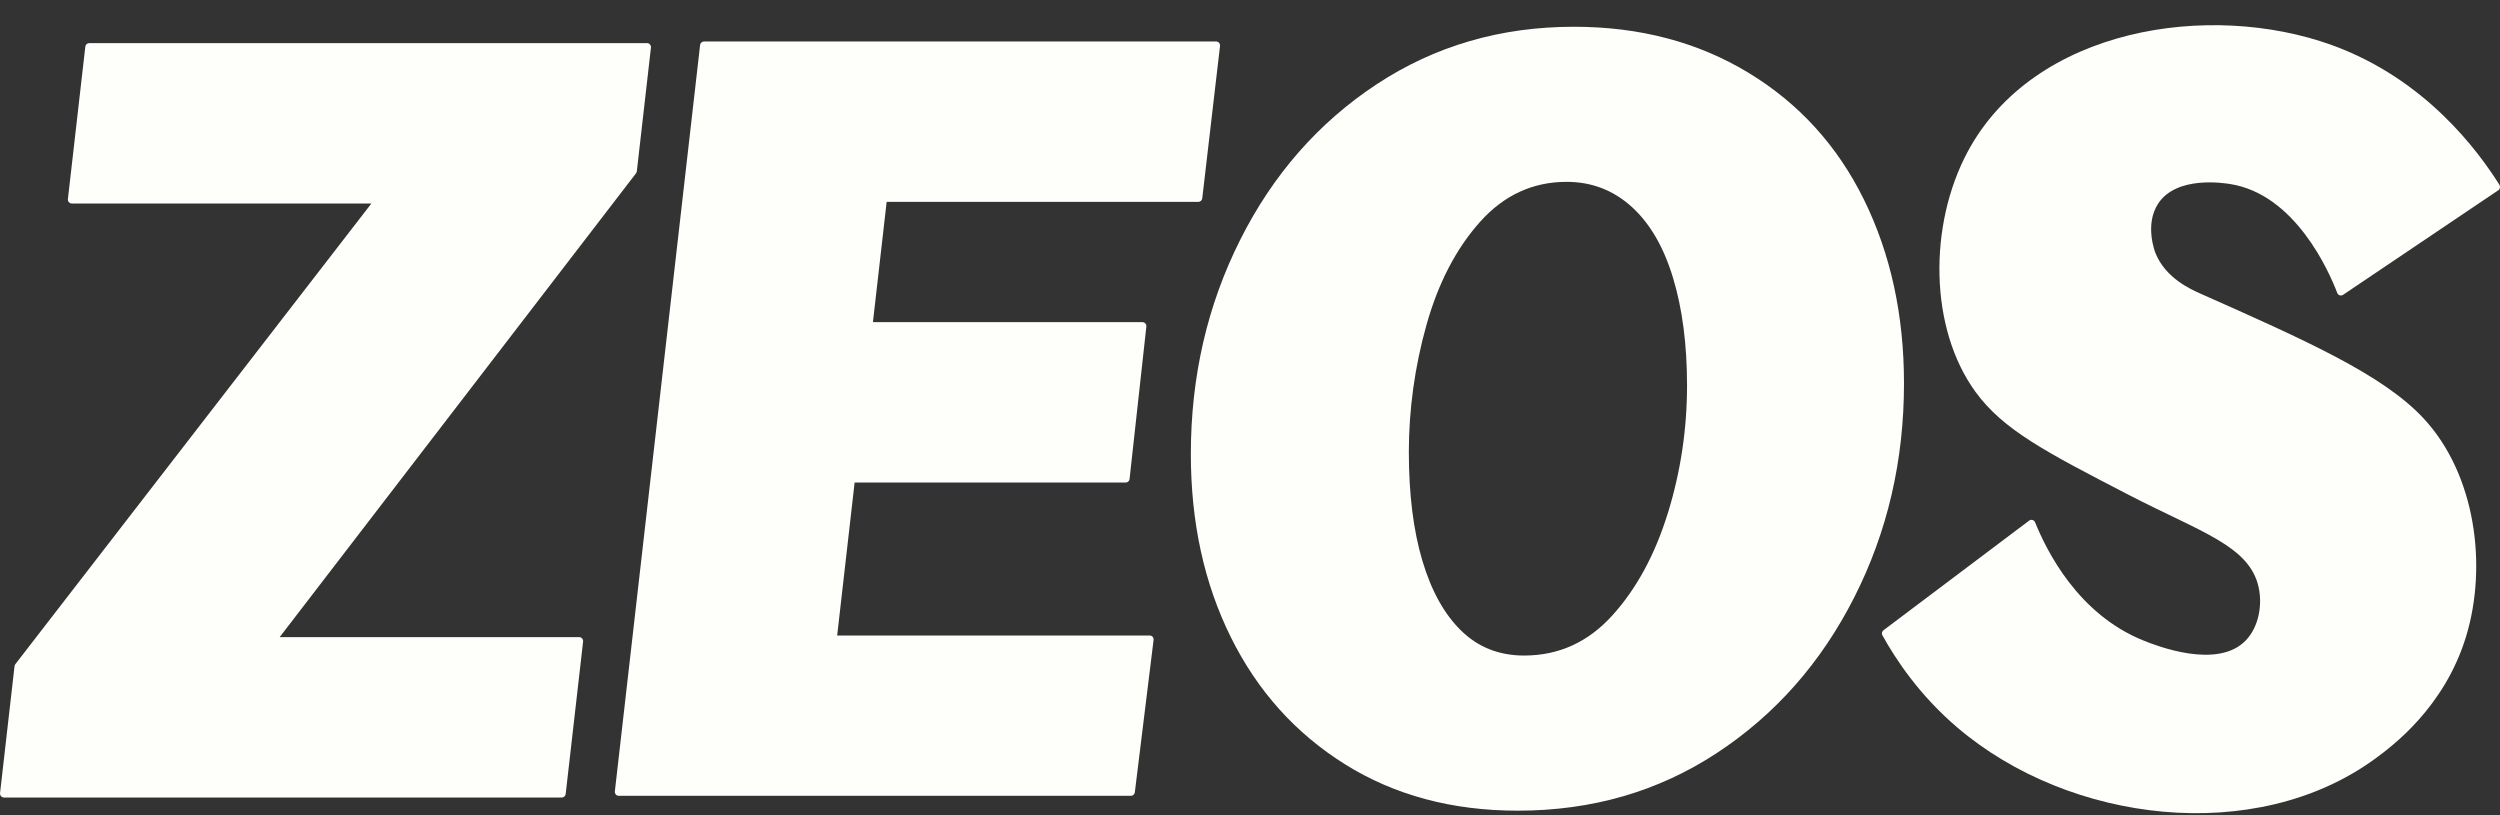
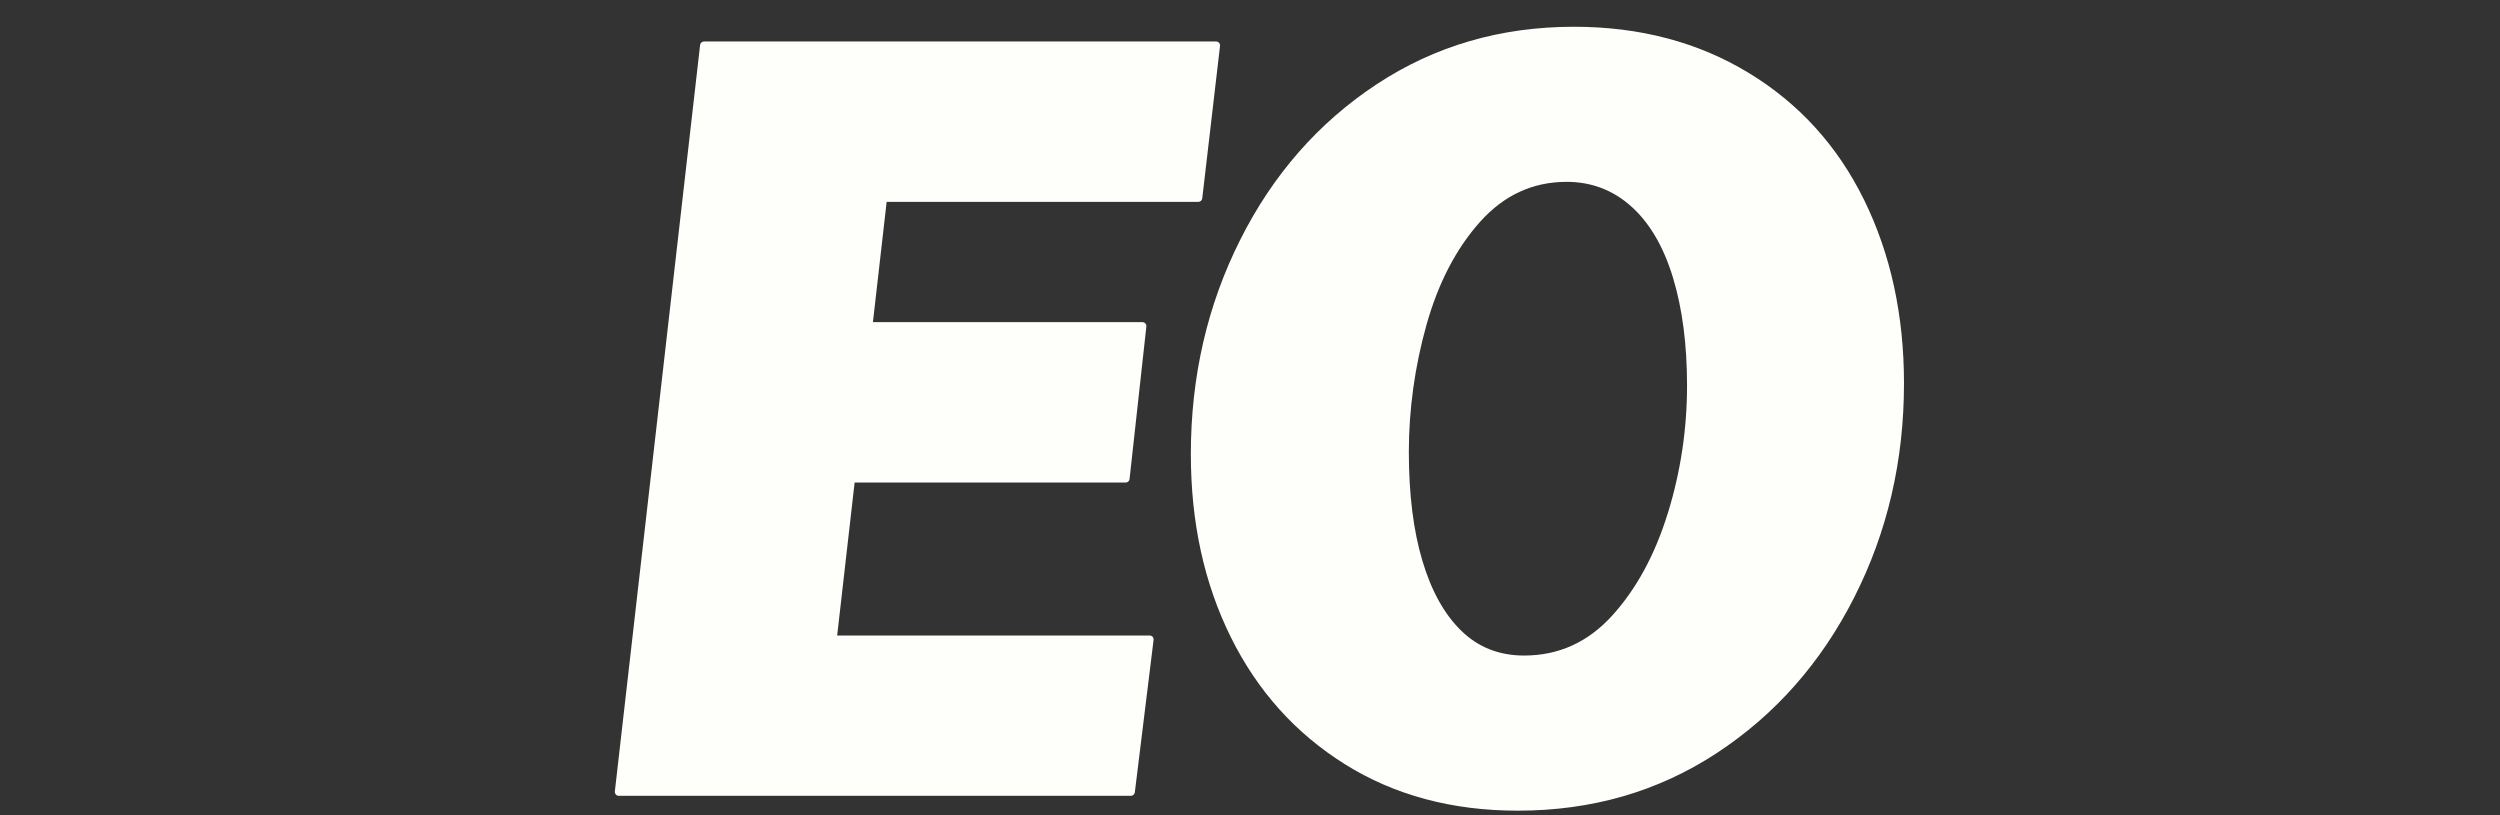
<svg xmlns="http://www.w3.org/2000/svg" fill="none" height="30" viewBox="0 0 92 30" width="92">
  <rect x="0" y="0" width="92" height="30" fill="#333333" stroke="none" />
  <g fill="#fefffa">
-     <path d="m91.981 6.804c-.777-1.234-2.714-3.893-6.164-5.143-4.497-1.629-10.973-.646-13.416 3.94-1.429 2.683-1.409 6.47.294 8.815 1.022 1.407 2.599 2.222 5.661 3.805 2.647 1.368 4.422 1.868 4.76 3.382.15.675-.001 1.47-.466 1.959-1.047 1.102-3.344.18-3.761.013-2.424-.969-3.573-3.309-3.998-4.354-.036-.088-.143-.119-.219-.062-1.786 1.344-3.572 2.688-5.359 4.033-.058.044-.076.125-.04.189.497.894 1.359 2.201 2.76 3.394 4.141 3.529 10.973 4.341 15.349 1.161.663-.481 2.579-1.913 3.37-4.515.787-2.584.361-5.971-1.582-8.043-1.499-1.598-4.304-2.845-8.189-4.571-.346-.154-1.286-.565-1.659-1.492-.022-.053-.407-1.058.101-1.827.679-1.026 2.402-.754 2.645-.716 2.397.376 3.64 3.218 3.943 4.009.033.087.137.12.214.068 1.903-1.283 3.807-2.564 5.71-3.846.066-.044.085-.134.042-.201z" />
+     <path d="m91.981 6.804z" />
    <path d="m42.309 23.387h-11.501l.642-5.629h9.975c.074 0 .136-.056.143-.131l.618-5.609c.01-.087-.058-.163-.143-.163h-9.919l.505-4.426h11.471c.074 0 .134-.056.143-.129l.654-5.609c.01-.087-.056-.164-.143-.164h-18.847c-.074 0-.136.056-.143.129l-3.137 27.466c-.01.087.058.164.143.164h18.849c.072 0 .134-.056.143-.129l.69-5.607c.01-.088-.056-.164-.143-.164z" />
    <path d="m68.596 7.352c-.98-1.993-2.401-3.553-4.259-4.678-1.86-1.126-3.998-1.689-6.418-1.689-2.7 0-5.118.706-7.258 2.116-2.14 1.412-3.814 3.319-5.023 5.728-1.21 2.407-1.815 5.035-1.815 7.882 0 2.511.489 4.756 1.471 6.736.98 1.98 2.381 3.539 4.201 4.678 1.821 1.139 3.94 1.708 6.36 1.708 2.724 0 5.163-.704 7.316-2.116 2.151-1.41 3.839-3.319 5.062-5.728 1.223-2.407 1.834-5.033 1.834-7.882 0-2.511-.491-4.762-1.471-6.756zm-7.22 11.531c-.472 1.528-1.152 2.782-2.043 3.766-.892.985-1.974 1.475-3.247 1.475-.917 0-1.688-.304-2.312-.913-.624-.608-1.102-1.469-1.432-2.581-.331-1.112-.497-2.446-.497-3.999s.217-3.139.65-4.678c.433-1.539 1.089-2.801 1.968-3.786.878-.983 1.942-1.475 3.189-1.475.917 0 1.712.305 2.388.913.674.609 1.184 1.482 1.528 2.621.344 1.139.515 2.459.515 3.961 0 1.605-.235 3.171-.706 4.697z" />
-     <path d="m21.314 23.446h-11.022l13.113-17.068c.016-.021.026-.047.03-.073l.52-4.554c.01-.087-.058-.164-.143-.164h-20.529c-.074 0-.136.056-.143.129l-.641 5.609c-.01.087.056.164.143.164h11.025l-13.102 16.952c-.016.022-.027.047-.03.073l-.533 4.67c-.01.087.058.164.143.164h20.529c.074 0 .134-.056.143-.129l.641-5.609c.01-.087-.058-.164-.143-.164z" />
  </g>
</svg>